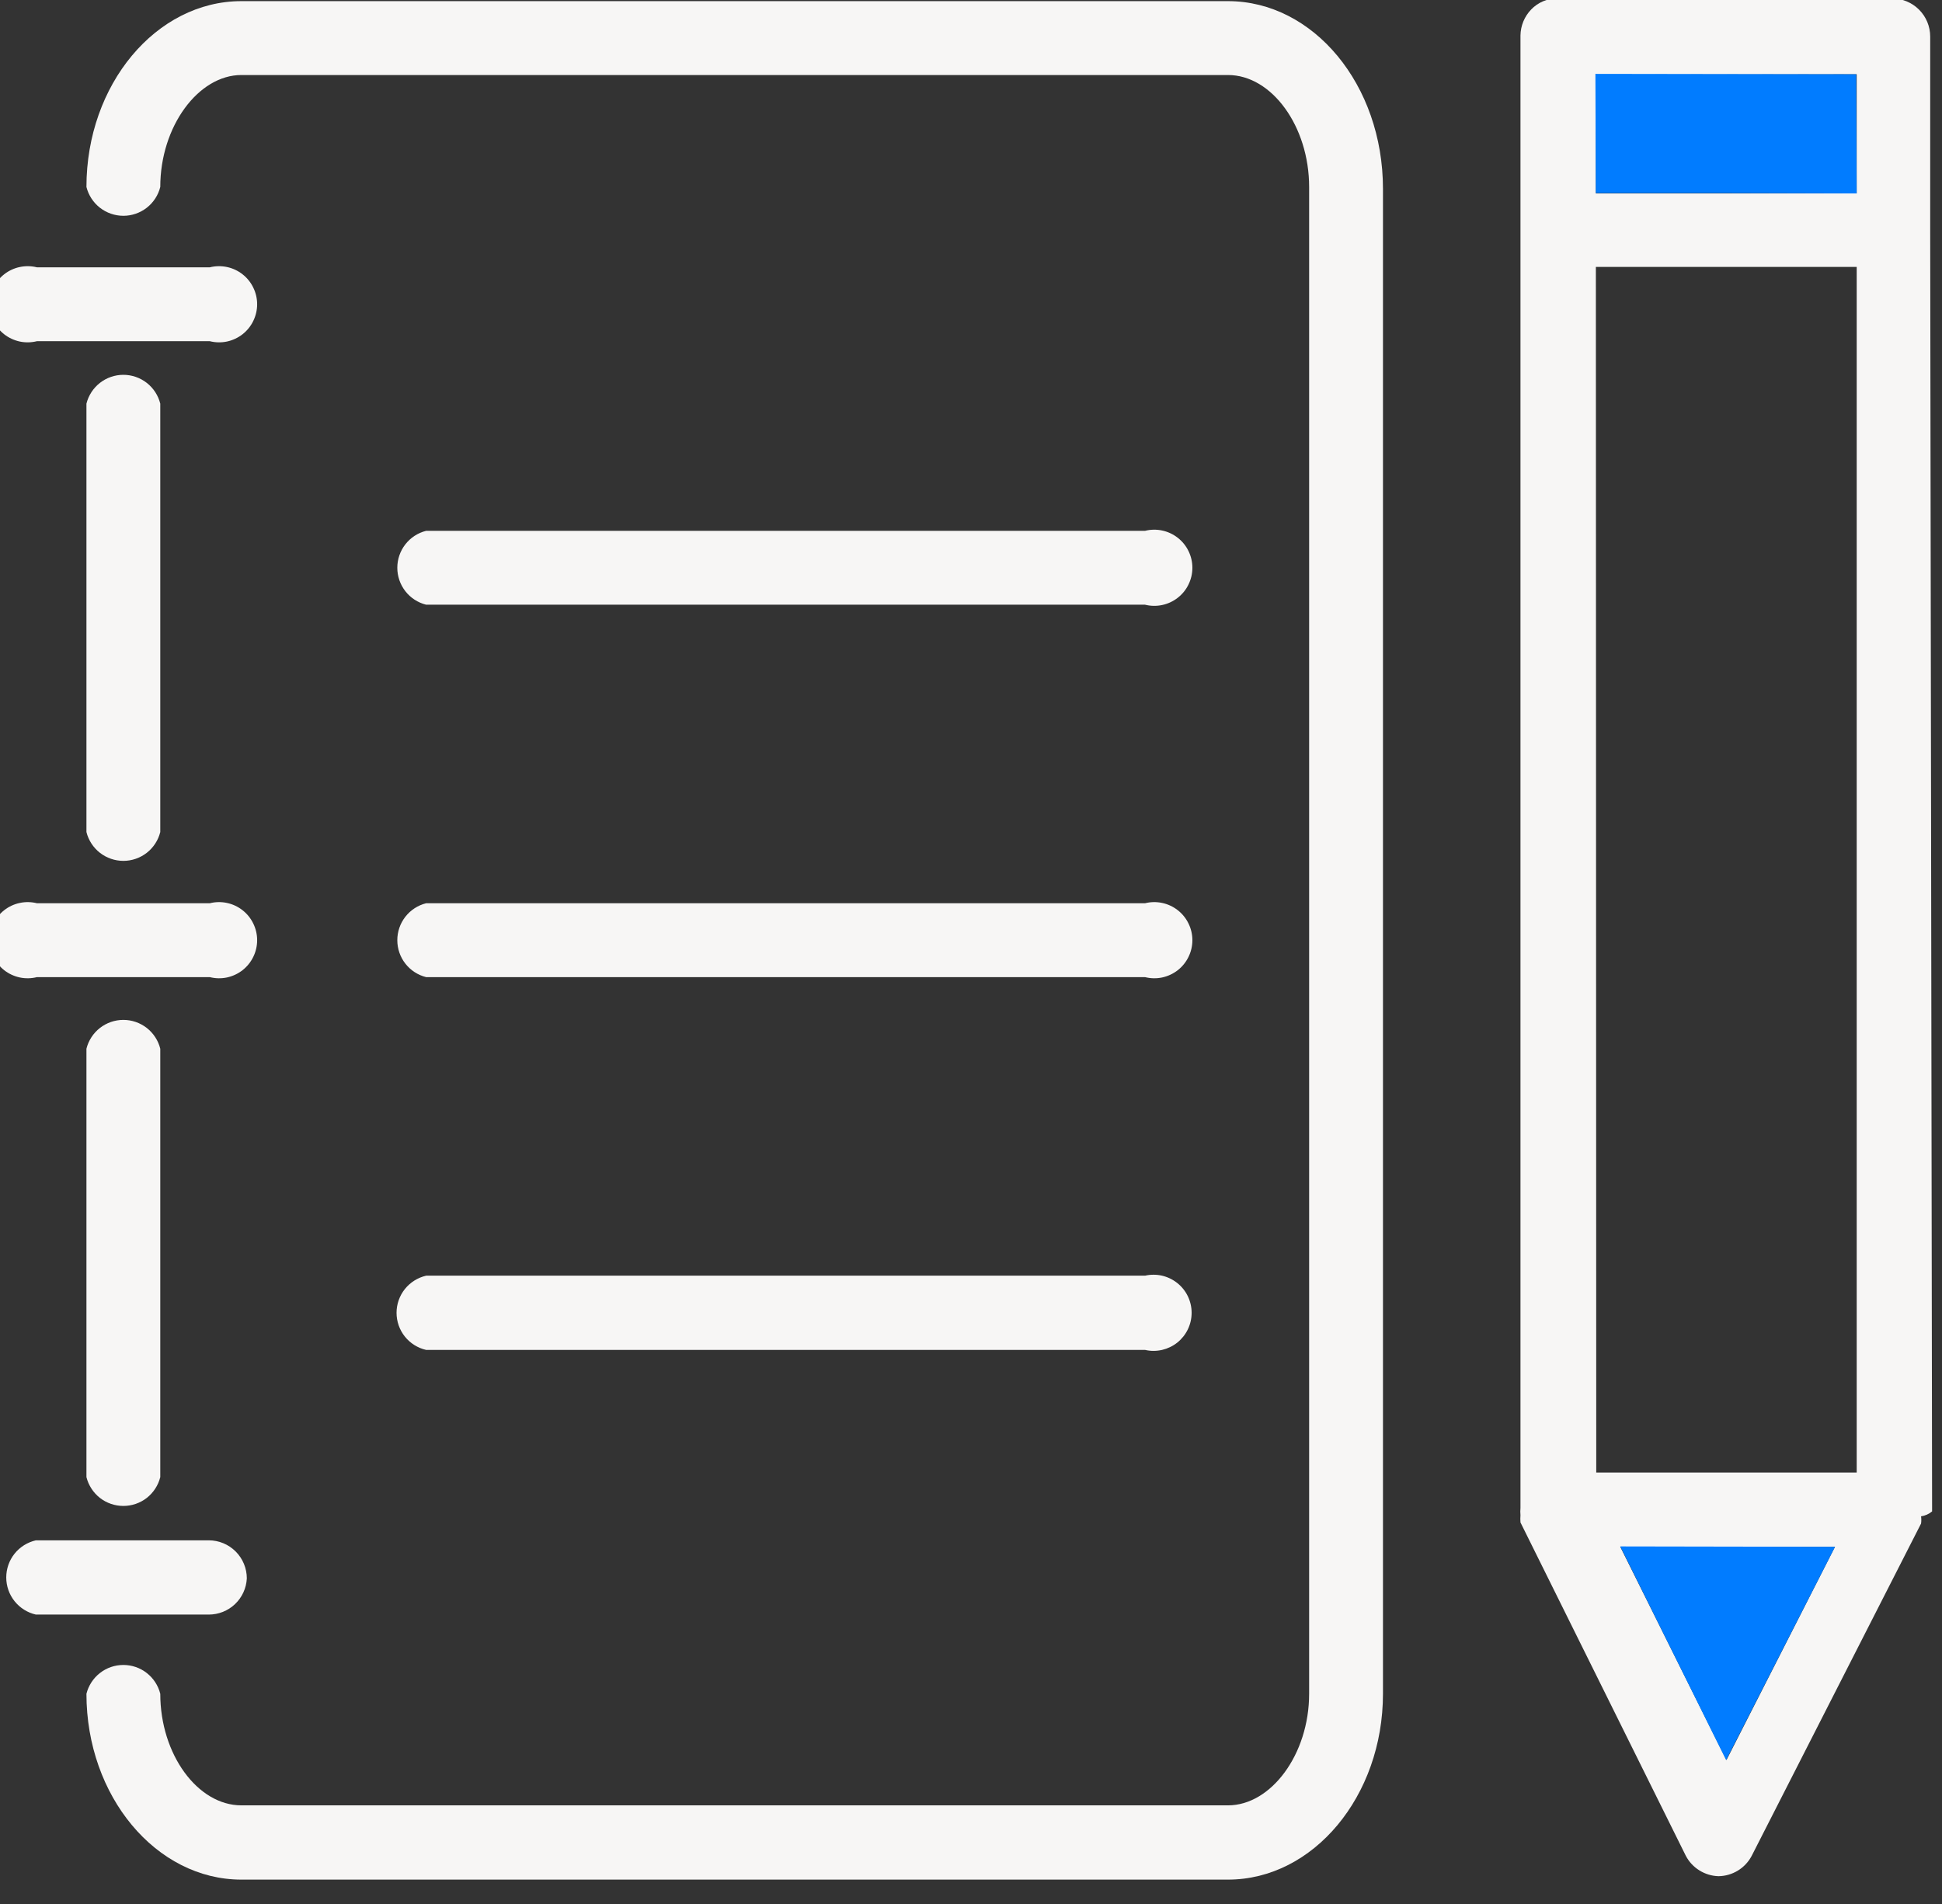
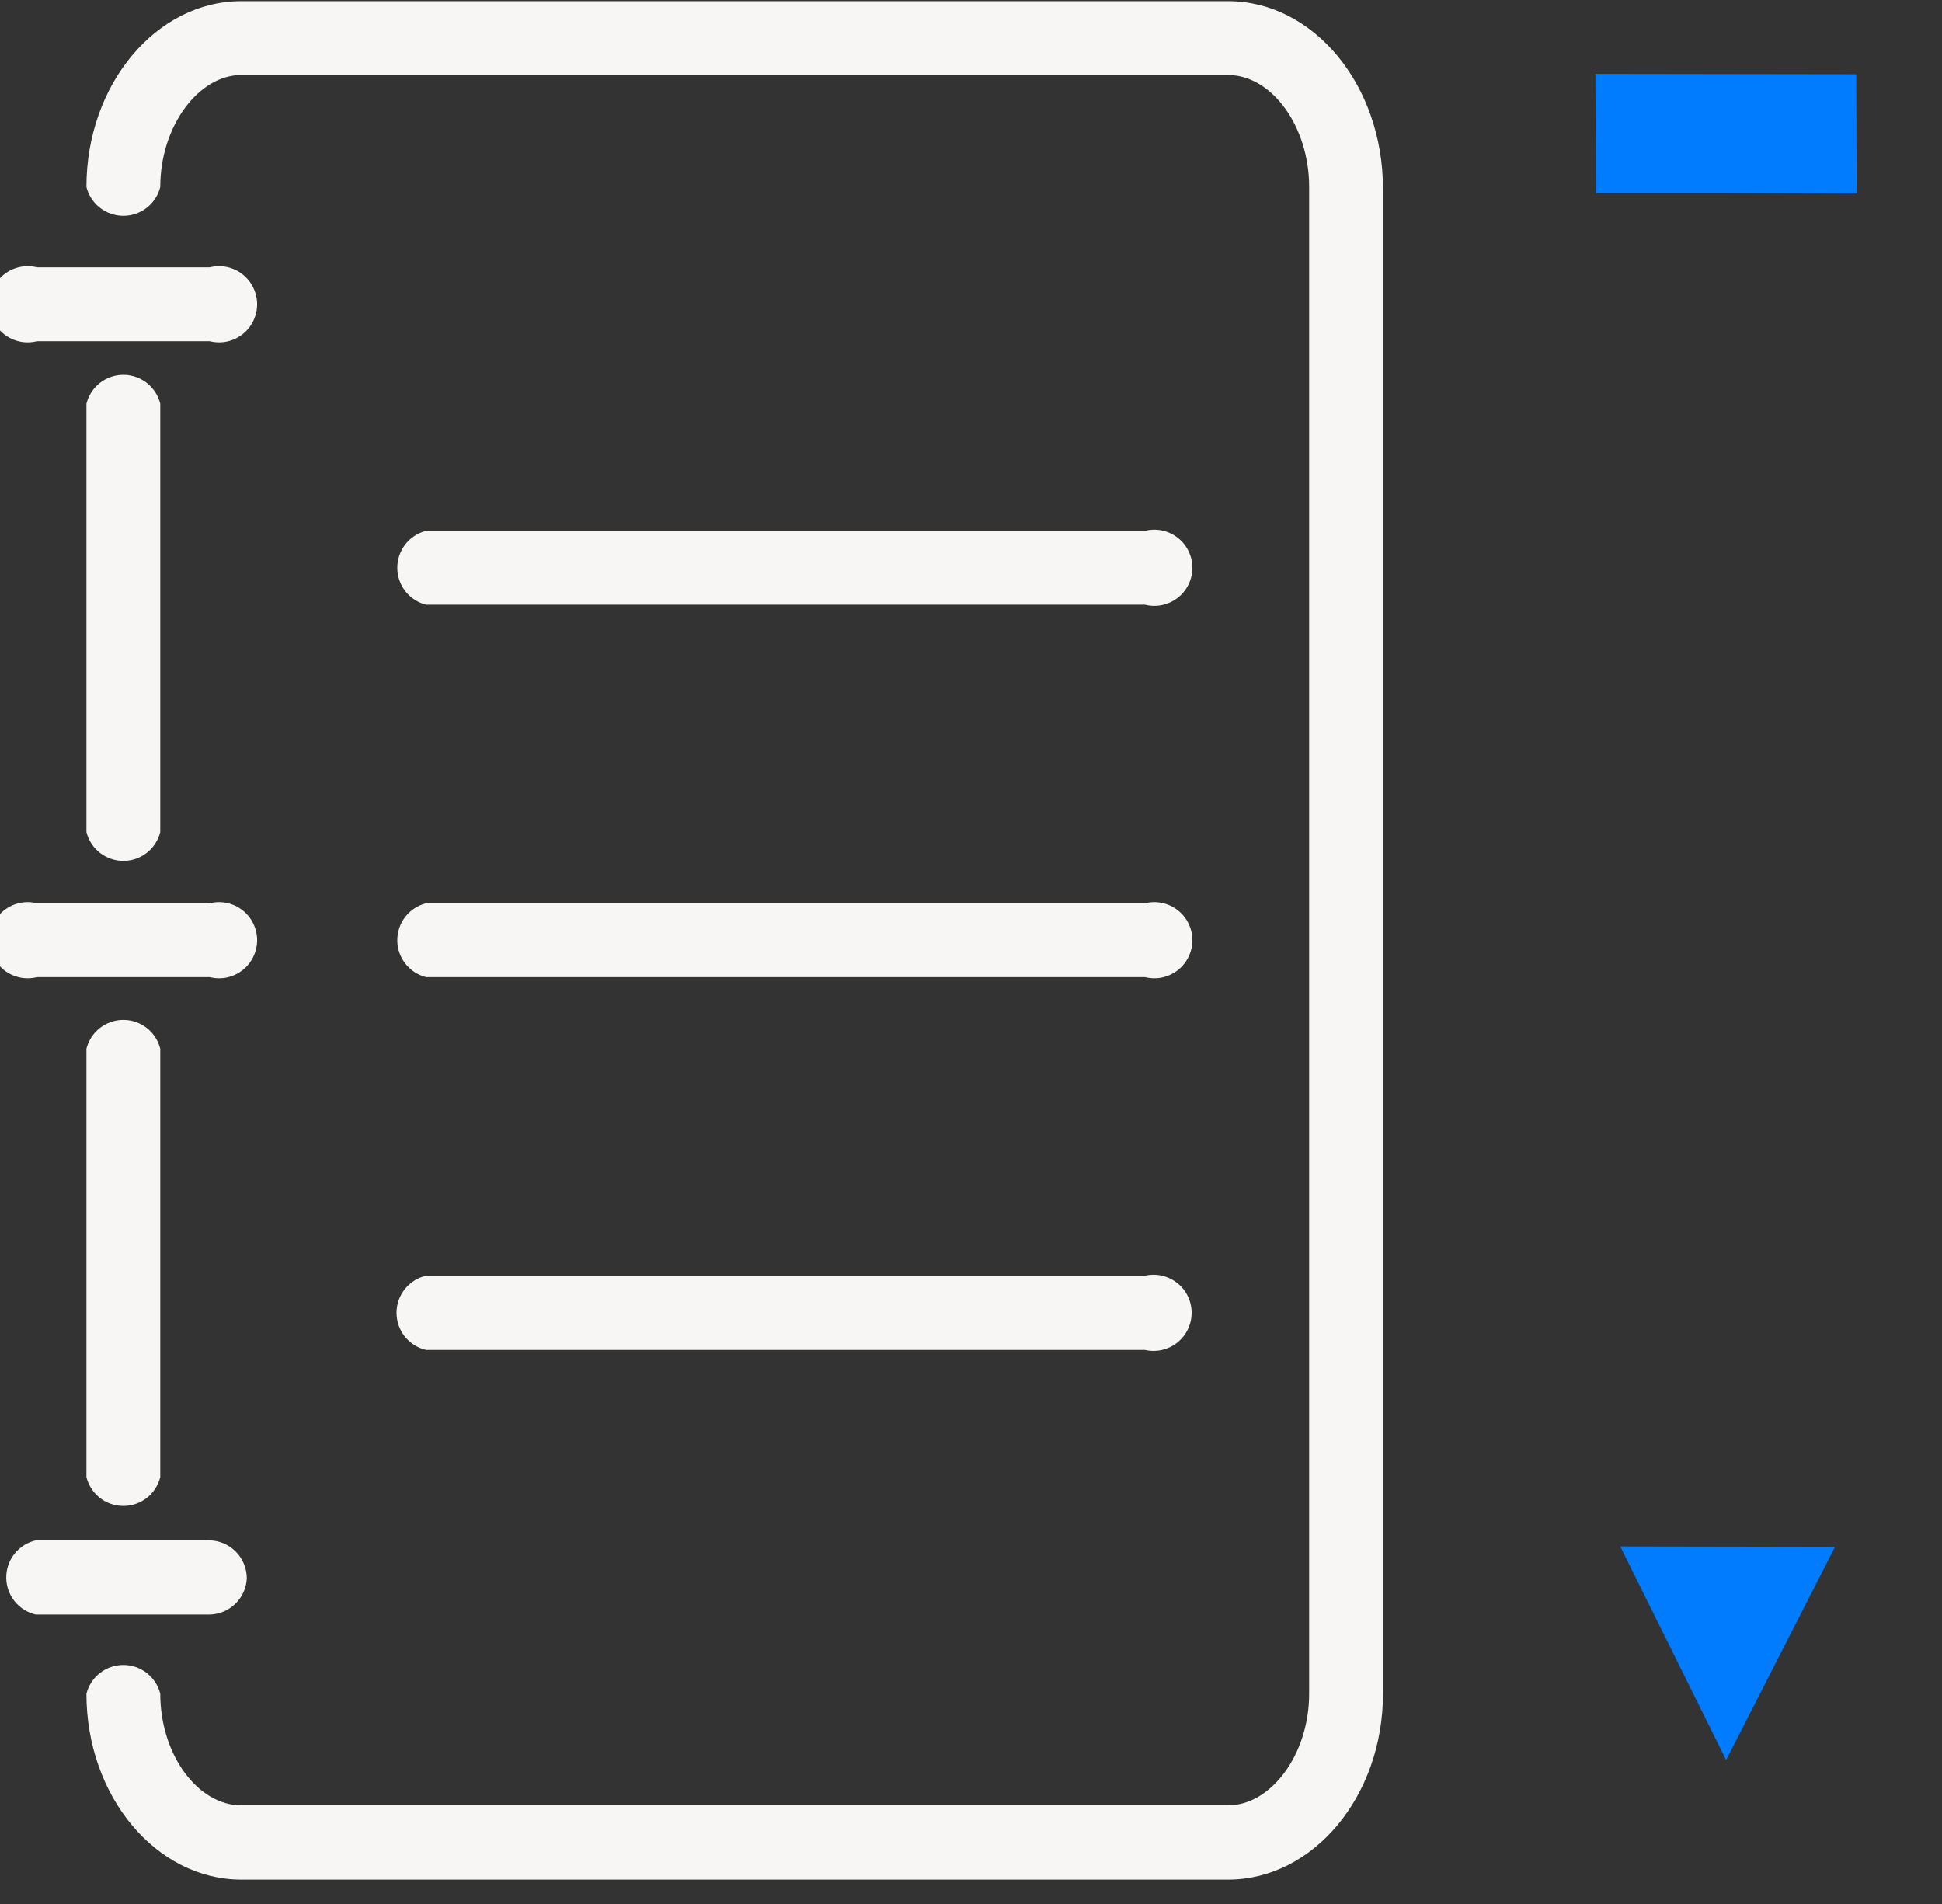
<svg xmlns="http://www.w3.org/2000/svg" width="51" height="50" viewBox="0 0 51 50" fill="none">
  <rect x="0" y="0" width="51" height="50" fill="#333333" stroke="none" />
  <g clip-path="url(#clip0_1282_3897)">
    <path d="M2.27 27.54V38.79C2.324 39.006 2.449 39.198 2.624 39.336C2.8 39.473 3.017 39.547 3.24 39.547C3.462 39.547 3.679 39.473 3.855 39.336C4.03 39.198 4.155 39.006 4.209 38.79V27.54C4.155 27.324 4.03 27.132 3.855 26.995C3.679 26.858 3.462 26.783 3.24 26.783C3.017 26.783 2.8 26.858 2.624 26.995C2.449 27.132 2.324 27.324 2.27 27.54Z" fill="#F7F6F5" />
    <path d="M32.249 0.03H6.339C4.099 0.03 2.27 2.22 2.27 4.91C2.324 5.126 2.449 5.318 2.624 5.455C2.8 5.592 3.017 5.667 3.24 5.667C3.462 5.667 3.679 5.592 3.855 5.455C4.03 5.318 4.155 5.126 4.209 4.91C4.209 3.32 5.209 1.97 6.339 1.97H32.249C33.4 1.97 34.38 3.32 34.38 4.91V44.48C34.38 46.07 33.38 47.41 32.249 47.41H6.339C5.189 47.41 4.209 46.07 4.209 44.48C4.155 44.264 4.03 44.072 3.855 43.935C3.679 43.797 3.462 43.723 3.24 43.723C3.017 43.723 2.8 43.797 2.624 43.935C2.449 44.072 2.324 44.264 2.27 44.48C2.27 47.17 4.099 49.36 6.339 49.36H32.249C34.489 49.36 36.319 47.17 36.319 44.48V4.96C36.319 2.22 34.489 0.03 32.249 0.03Z" fill="#F7F6F5" />
    <path d="M2.27 10.6V21.85C2.324 22.066 2.449 22.258 2.624 22.395C2.8 22.532 3.017 22.607 3.24 22.607C3.462 22.607 3.679 22.532 3.855 22.395C4.03 22.258 4.155 22.066 4.209 21.85V10.6C4.155 10.384 4.03 10.192 3.855 10.055C3.679 9.918 3.462 9.843 3.24 9.843C3.017 9.843 2.8 9.918 2.624 10.055C2.449 10.192 2.324 10.384 2.27 10.6Z" fill="#F7F6F5" />
    <path d="M0.97 8.96H5.51C5.657 8.997 5.811 9 5.96 8.969C6.109 8.937 6.248 8.872 6.368 8.779C6.488 8.685 6.585 8.566 6.651 8.429C6.718 8.292 6.753 8.142 6.753 7.99C6.753 7.838 6.718 7.688 6.651 7.552C6.585 7.415 6.488 7.295 6.368 7.202C6.248 7.108 6.109 7.043 5.96 7.012C5.811 6.981 5.657 6.983 5.51 7.02H0.97C0.822 6.983 0.668 6.981 0.52 7.012C0.371 7.043 0.231 7.108 0.111 7.202C-0.008 7.295 -0.105 7.415 -0.172 7.552C-0.239 7.688 -0.273 7.838 -0.273 7.99C-0.273 8.142 -0.239 8.292 -0.172 8.429C-0.105 8.566 -0.008 8.685 0.111 8.779C0.231 8.872 0.371 8.937 0.52 8.969C0.668 9 0.822 8.997 0.97 8.96Z" fill="#F7F6F5" />
    <path d="M0.97 25.66H5.51C5.657 25.697 5.811 25.7 5.96 25.669C6.109 25.637 6.248 25.572 6.368 25.479C6.488 25.385 6.585 25.265 6.651 25.129C6.718 24.992 6.753 24.842 6.753 24.69C6.753 24.538 6.718 24.388 6.651 24.252C6.585 24.115 6.488 23.995 6.368 23.902C6.248 23.808 6.109 23.743 5.96 23.712C5.811 23.68 5.657 23.683 5.51 23.72H0.97C0.822 23.683 0.668 23.68 0.52 23.712C0.371 23.743 0.231 23.808 0.111 23.902C-0.008 23.995 -0.105 24.115 -0.172 24.252C-0.239 24.388 -0.273 24.538 -0.273 24.69C-0.273 24.842 -0.239 24.992 -0.172 25.129C-0.105 25.265 -0.008 25.385 0.111 25.479C0.231 25.572 0.371 25.637 0.52 25.669C0.668 25.7 0.822 25.697 0.97 25.66Z" fill="#F7F6F5" />
    <path d="M6.482 41.45C6.482 41.185 6.376 40.93 6.189 40.743C6.001 40.555 5.747 40.45 5.482 40.45H0.942C0.721 40.501 0.524 40.624 0.382 40.801C0.241 40.978 0.164 41.198 0.164 41.425C0.164 41.651 0.241 41.871 0.382 42.048C0.524 42.225 0.721 42.35 0.942 42.4H5.482C5.739 42.4 5.986 42.302 6.172 42.125C6.358 41.948 6.469 41.707 6.482 41.45Z" fill="#F7F6F5" />
    <path d="M11.19 15.88H30.07C30.218 15.917 30.372 15.92 30.521 15.888C30.669 15.857 30.809 15.792 30.929 15.698C31.049 15.605 31.146 15.486 31.212 15.349C31.279 15.212 31.314 15.062 31.314 14.91C31.314 14.758 31.279 14.608 31.212 14.471C31.146 14.335 31.049 14.215 30.929 14.122C30.809 14.028 30.669 13.963 30.521 13.932C30.372 13.9 30.218 13.903 30.07 13.94H11.19C10.974 13.994 10.782 14.119 10.645 14.295C10.508 14.471 10.434 14.688 10.434 14.91C10.434 15.133 10.508 15.349 10.645 15.525C10.782 15.701 10.974 15.826 11.19 15.88Z" fill="#F7F6F5" />
    <path d="M11.19 25.66H30.07C30.218 25.697 30.372 25.7 30.521 25.669C30.669 25.637 30.809 25.572 30.929 25.479C31.049 25.385 31.146 25.265 31.212 25.129C31.279 24.992 31.314 24.842 31.314 24.69C31.314 24.538 31.279 24.388 31.212 24.252C31.146 24.115 31.049 23.995 30.929 23.902C30.809 23.808 30.669 23.743 30.521 23.712C30.372 23.68 30.218 23.683 30.07 23.72H11.19C10.974 23.774 10.782 23.899 10.645 24.075C10.508 24.251 10.434 24.467 10.434 24.69C10.434 24.913 10.508 25.13 10.645 25.305C10.782 25.481 10.974 25.606 11.19 25.66Z" fill="#F7F6F5" />
    <path d="M11.192 35.45H30.072C30.218 35.484 30.37 35.483 30.517 35.45C30.663 35.416 30.8 35.351 30.918 35.257C31.035 35.163 31.13 35.044 31.195 34.909C31.26 34.774 31.294 34.626 31.294 34.475C31.294 34.325 31.26 34.177 31.195 34.041C31.13 33.906 31.035 33.787 30.918 33.694C30.8 33.6 30.663 33.534 30.517 33.5C30.37 33.467 30.218 33.467 30.072 33.5H11.192C10.971 33.551 10.774 33.675 10.632 33.852C10.491 34.029 10.414 34.249 10.414 34.475C10.414 34.702 10.491 34.922 10.632 35.099C10.774 35.276 10.971 35.4 11.192 35.45Z" fill="#F7F6F5" />
-     <path d="M50.74 39.69L50.69 6.09V0.96C50.69 0.695 50.585 0.441 50.397 0.253C50.21 0.066 49.955 -0.04 49.69 -0.04H40.9C40.771 -0.041 40.644 -0.017 40.525 0.033C40.406 0.083 40.299 0.157 40.21 0.25C40.034 0.433 39.934 0.676 39.93 0.93V6V39.6C39.924 39.663 39.924 39.727 39.93 39.79C39.925 39.853 39.925 39.917 39.93 39.98L44.27 48.73C44.352 48.889 44.475 49.022 44.627 49.117C44.778 49.212 44.952 49.265 45.13 49.27C45.309 49.268 45.485 49.217 45.638 49.124C45.791 49.031 45.916 48.898 46 48.74L50.45 40.01C50.459 39.947 50.459 39.883 50.45 39.82C50.557 39.804 50.657 39.76 50.74 39.69ZM41.91 7.01H48.76V38.67H41.92L41.91 7.01ZM48.76 1.95V5.08H41.91V1.96L48.76 1.95ZM45.34 46.22L42.55 40.62H48.19L45.34 46.22Z" fill="#F7F6F5" />
    <path d="M48.748 1.95L48.758 5.08L45.238 5.07H41.908L41.898 1.94L48.748 1.95Z" fill="#017CFF" />
    <path d="M45.331 46.22L42.551 40.61L48.191 40.62L45.331 46.22Z" fill="#017CFF" />
  </g>
  <defs>
    <clipPath id="clip0_1282_3897">
      <rect width="50.74" height="49.35" fill="white" />
    </clipPath>
  </defs>
</svg>